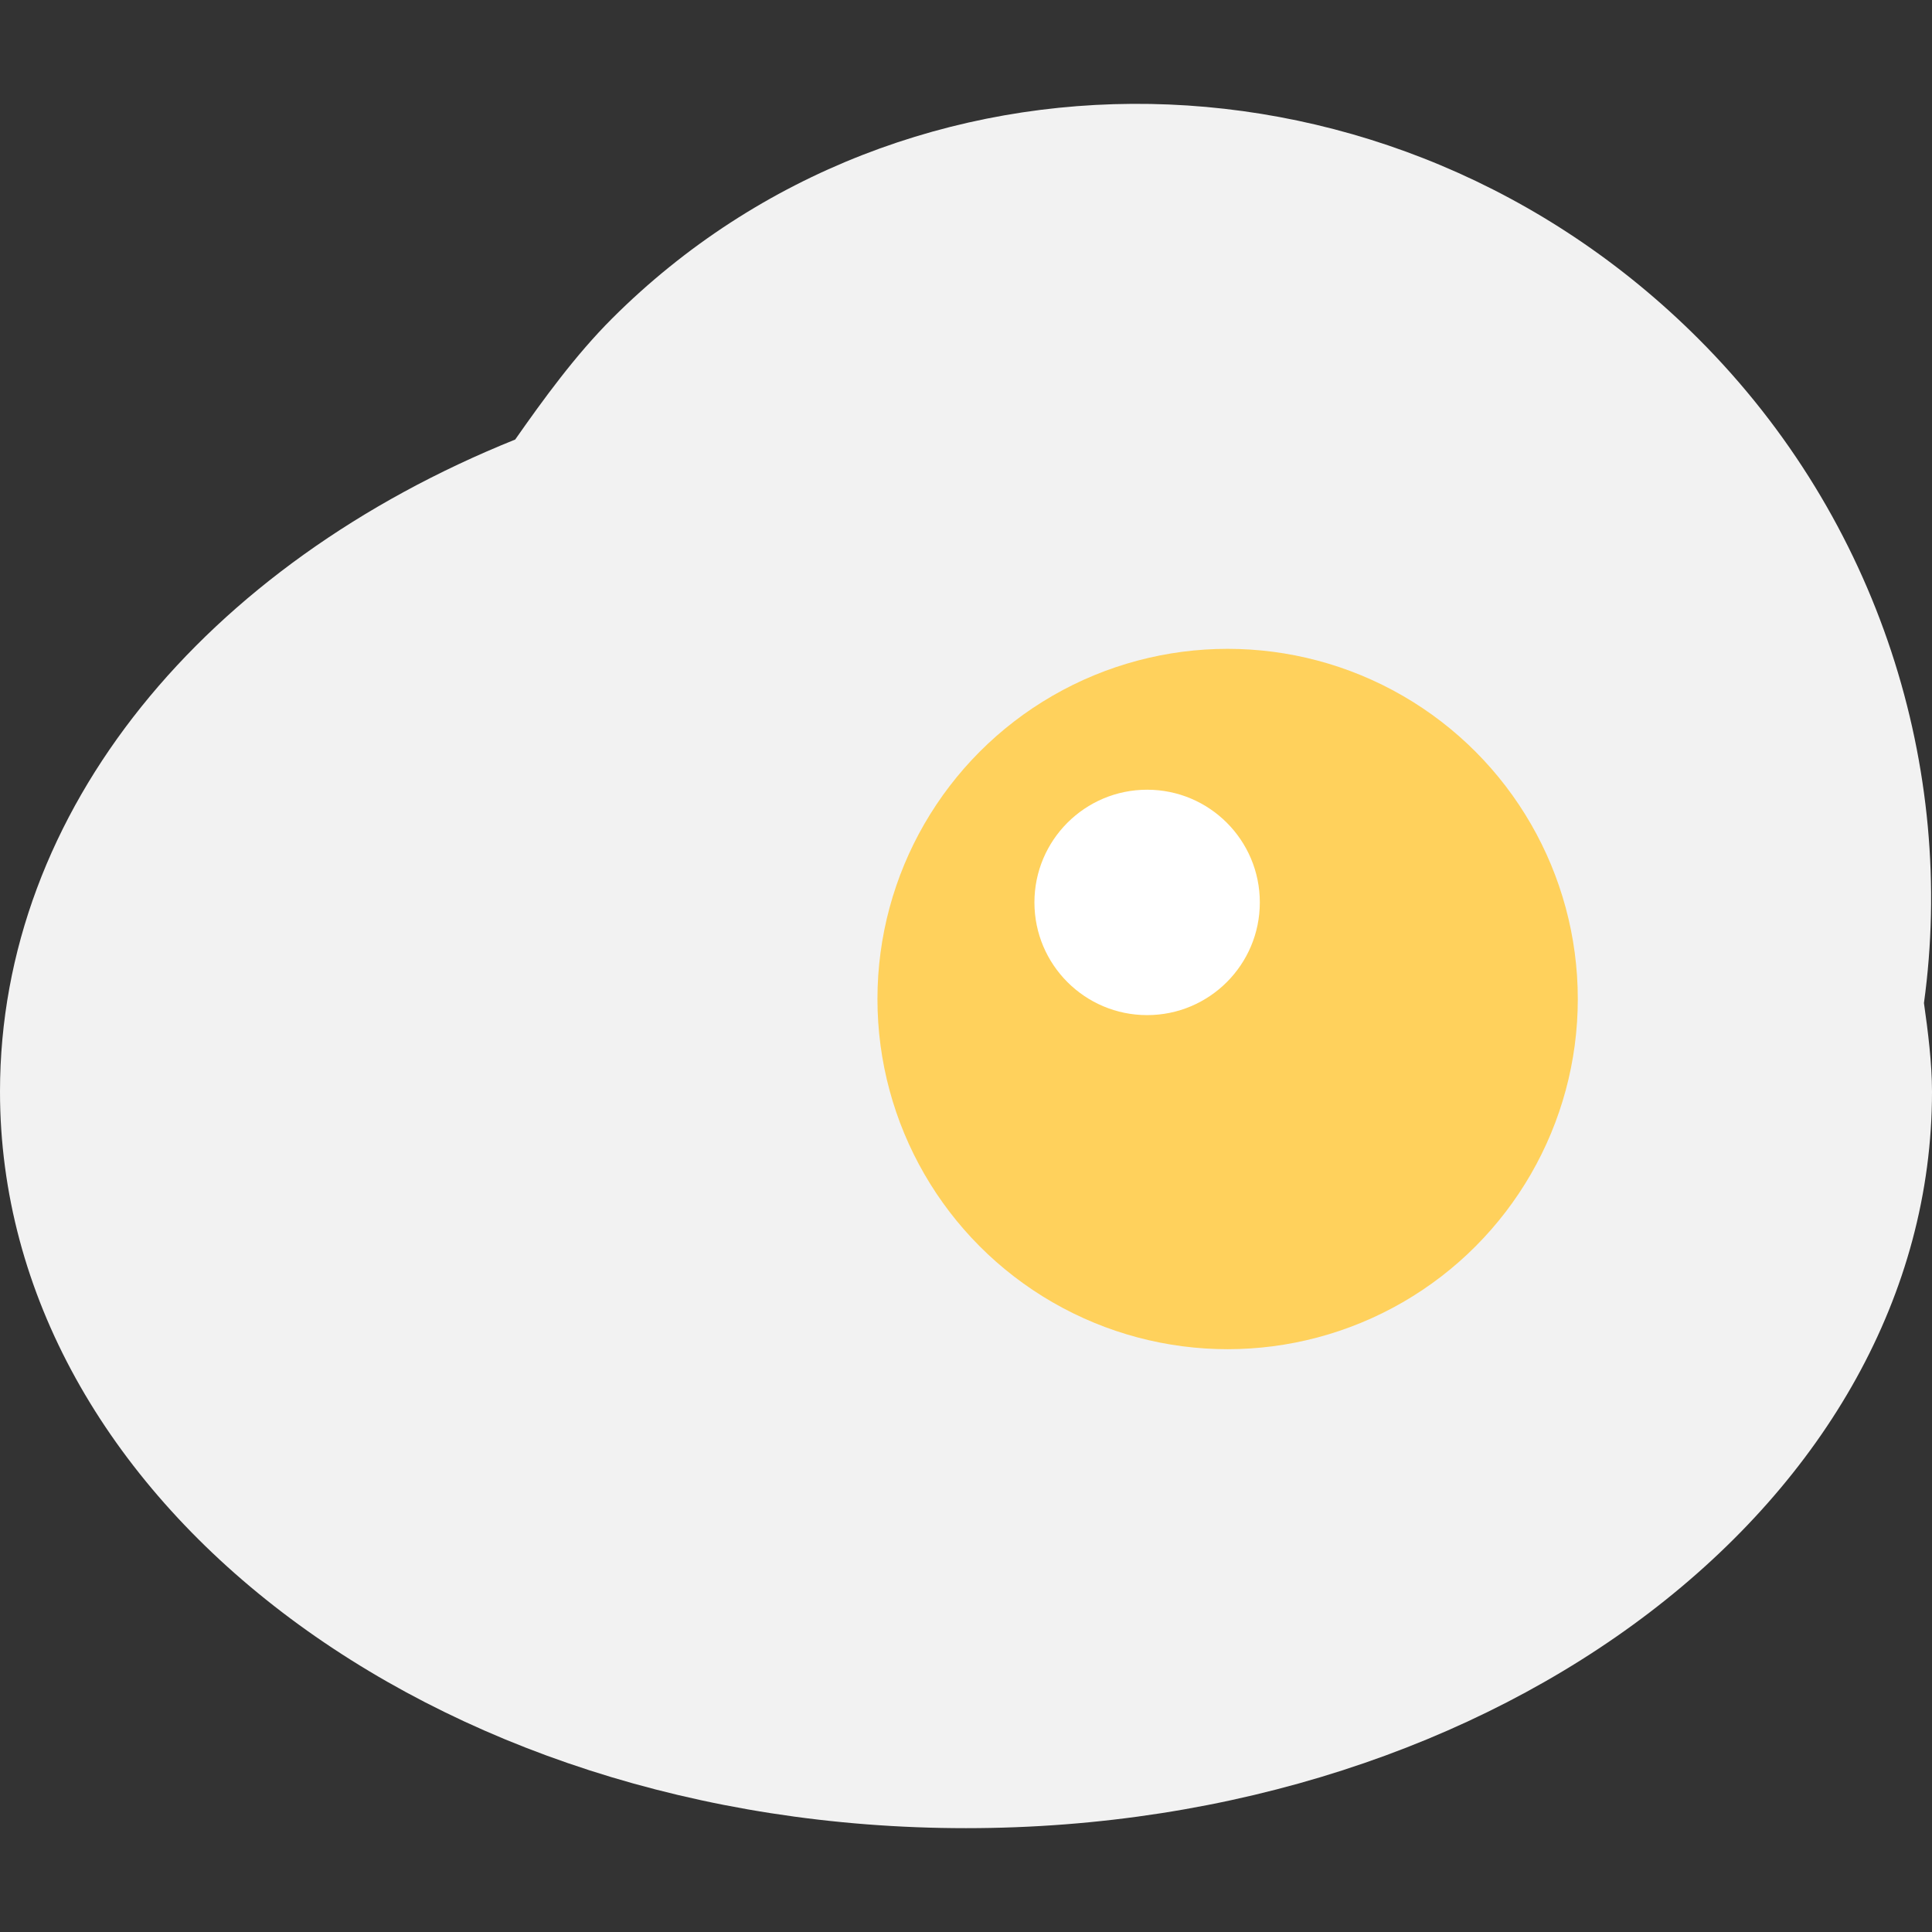
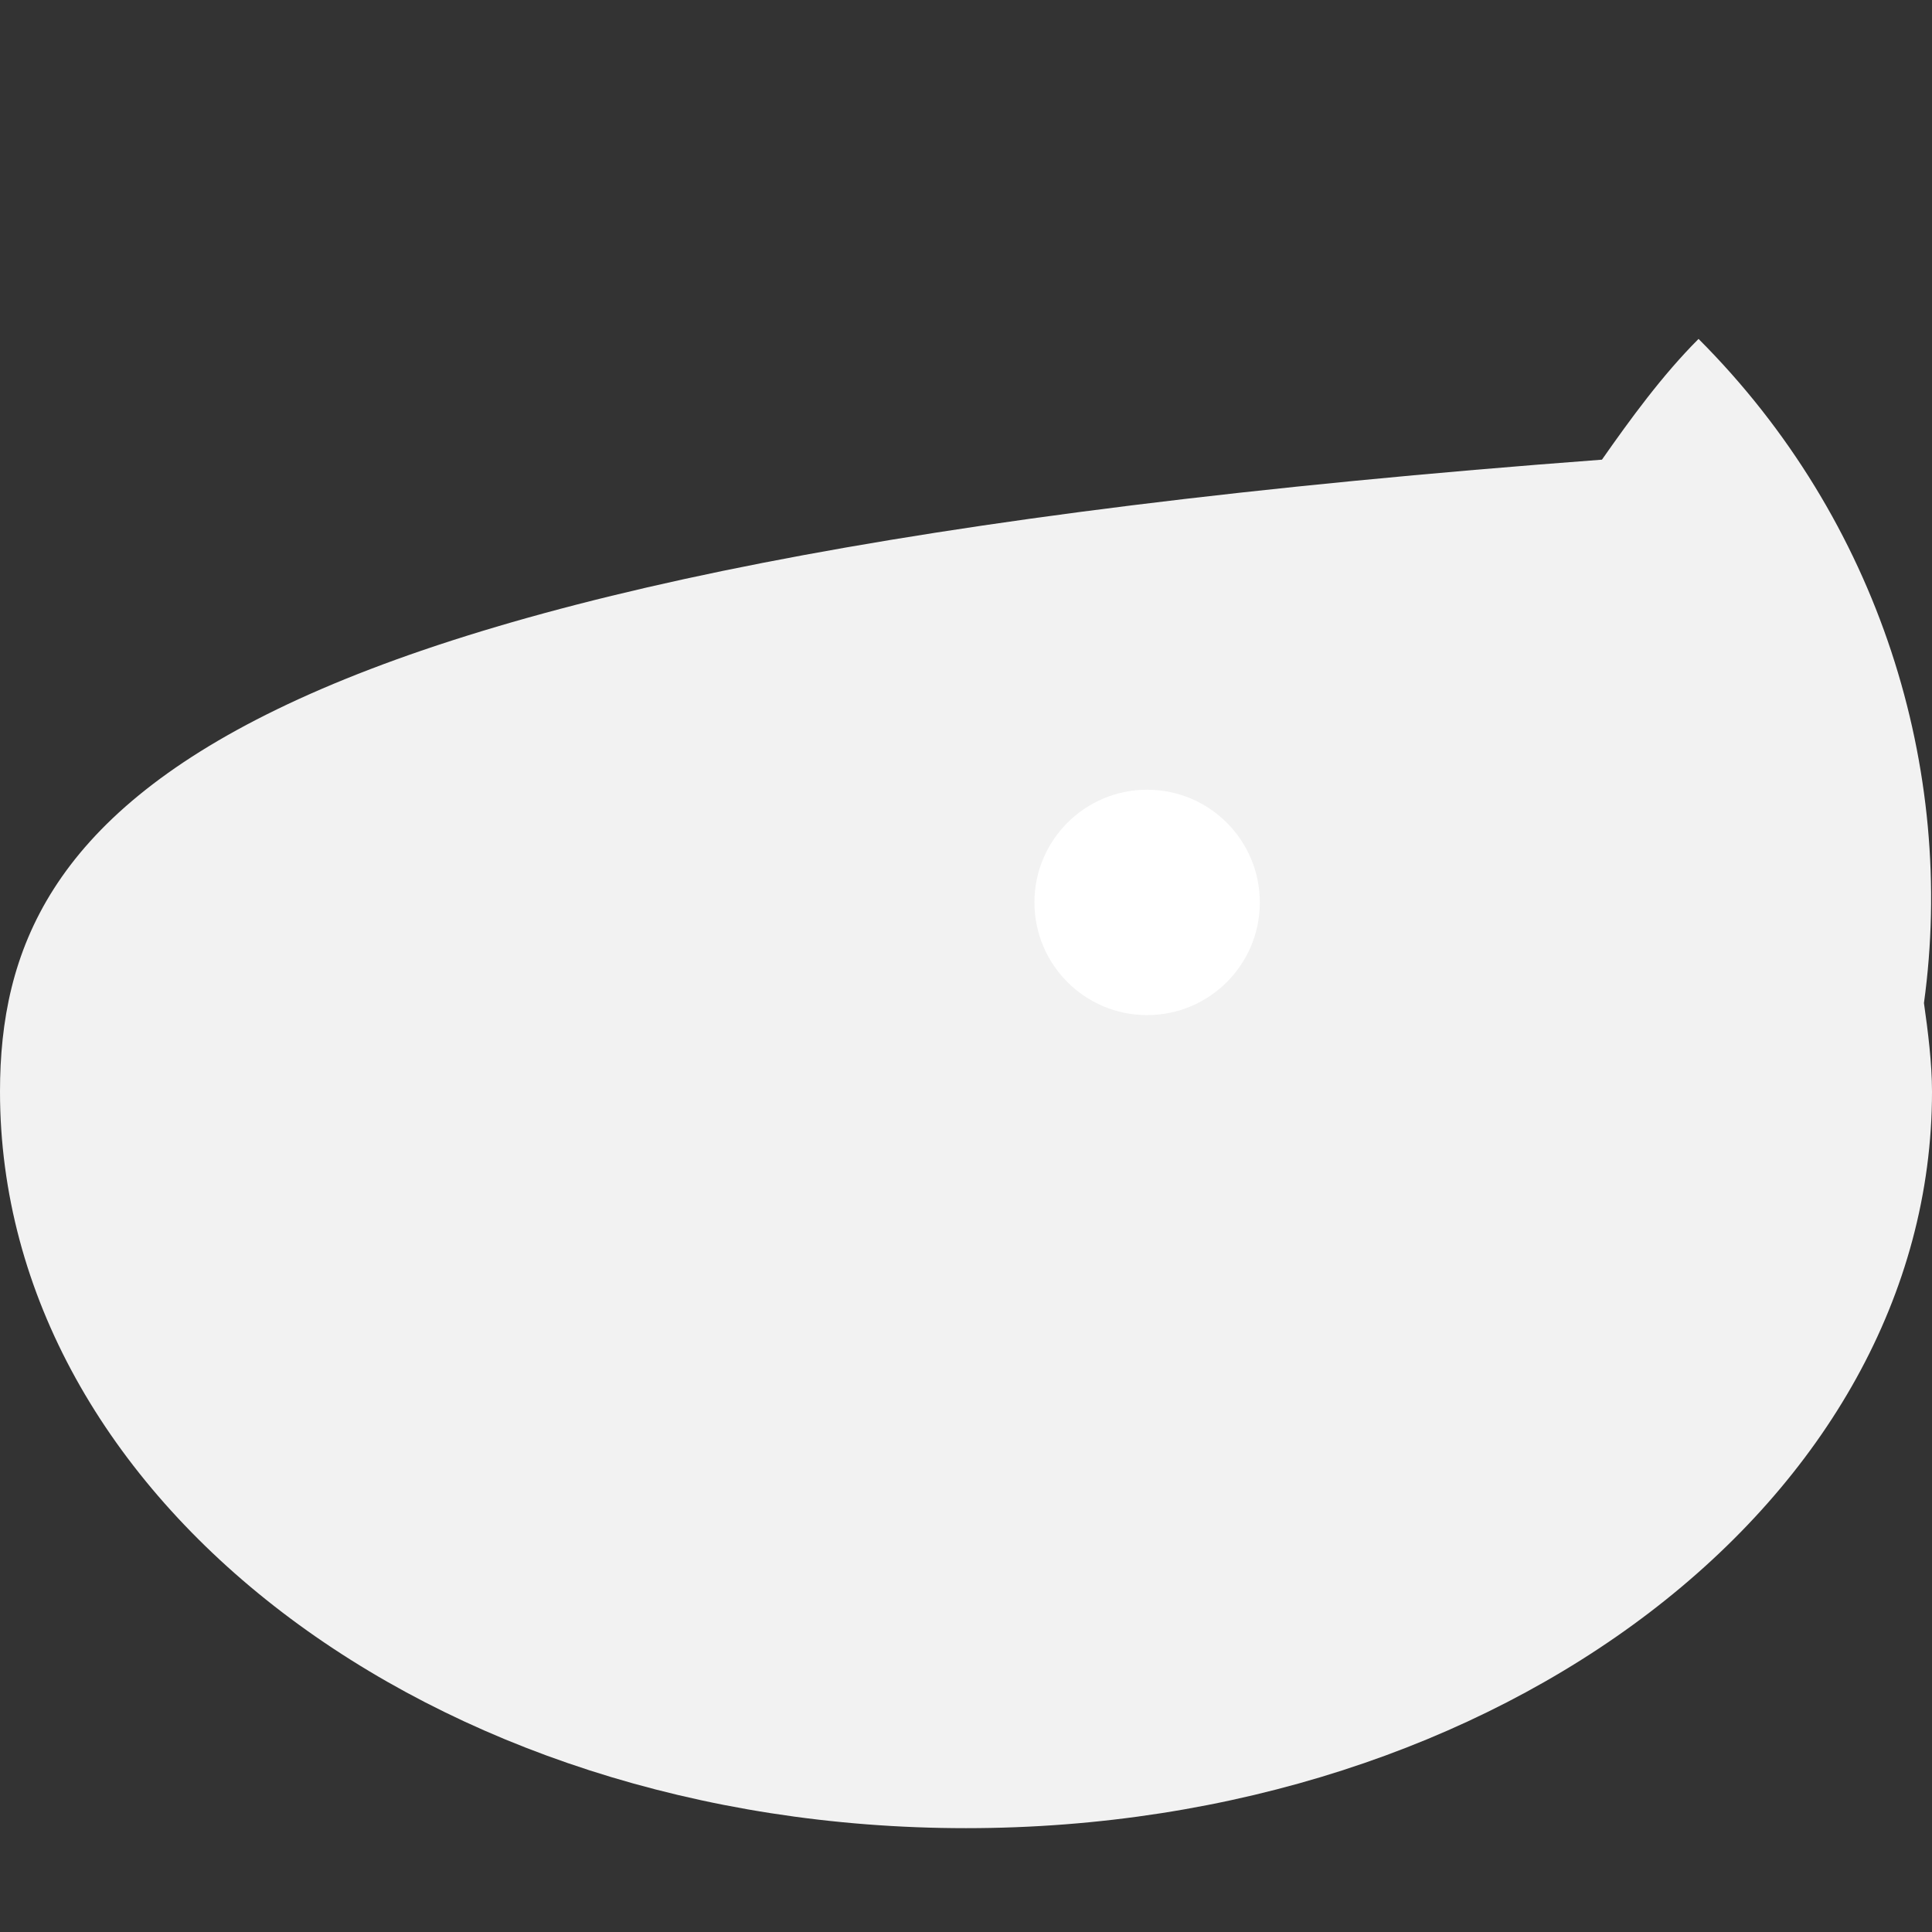
<svg xmlns="http://www.w3.org/2000/svg" version="1.1" id="Layer_1" x="0px" y="0px" viewBox="0 0 501.551 501.551" style="enable-background:new 0 0 501.551 501.551;" xml:space="preserve">
  <rect x="0" y="0" width="501.551" height="501.551" fill="#333333" stroke="none" />
-   <path style="fill:#F2F2F2;" d="M499.461,260.392c8.359-60.604-11.494-125.388-58.514-172.408  C361.535,8.571,235.102,6.481,158.824,82.759c-9.404,9.404-17.763,20.898-25.078,31.347C53.29,146.498,0,210.237,0,283.379  c0,105.535,111.804,191.216,250.776,191.216s250.776-85.682,250.776-191.216C501.551,276.065,500.506,267.706,499.461,260.392z" />
-   <circle style="fill:#FFD15C;" cx="318.694" cy="259.347" r="90.906" />
+   <path style="fill:#F2F2F2;" d="M499.461,260.392c8.359-60.604-11.494-125.388-58.514-172.408  c-9.404,9.404-17.763,20.898-25.078,31.347C53.29,146.498,0,210.237,0,283.379  c0,105.535,111.804,191.216,250.776,191.216s250.776-85.682,250.776-191.216C501.551,276.065,500.506,267.706,499.461,260.392z" />
  <circle style="fill:#FFFFFF;" cx="297.796" cy="234.269" r="29.257" />
  <g>
</g>
  <g>
</g>
  <g>
</g>
  <g>
</g>
  <g>
</g>
  <g>
</g>
  <g>
</g>
  <g>
</g>
  <g>
</g>
  <g>
</g>
  <g>
</g>
  <g>
</g>
  <g>
</g>
  <g>
</g>
  <g>
</g>
</svg>